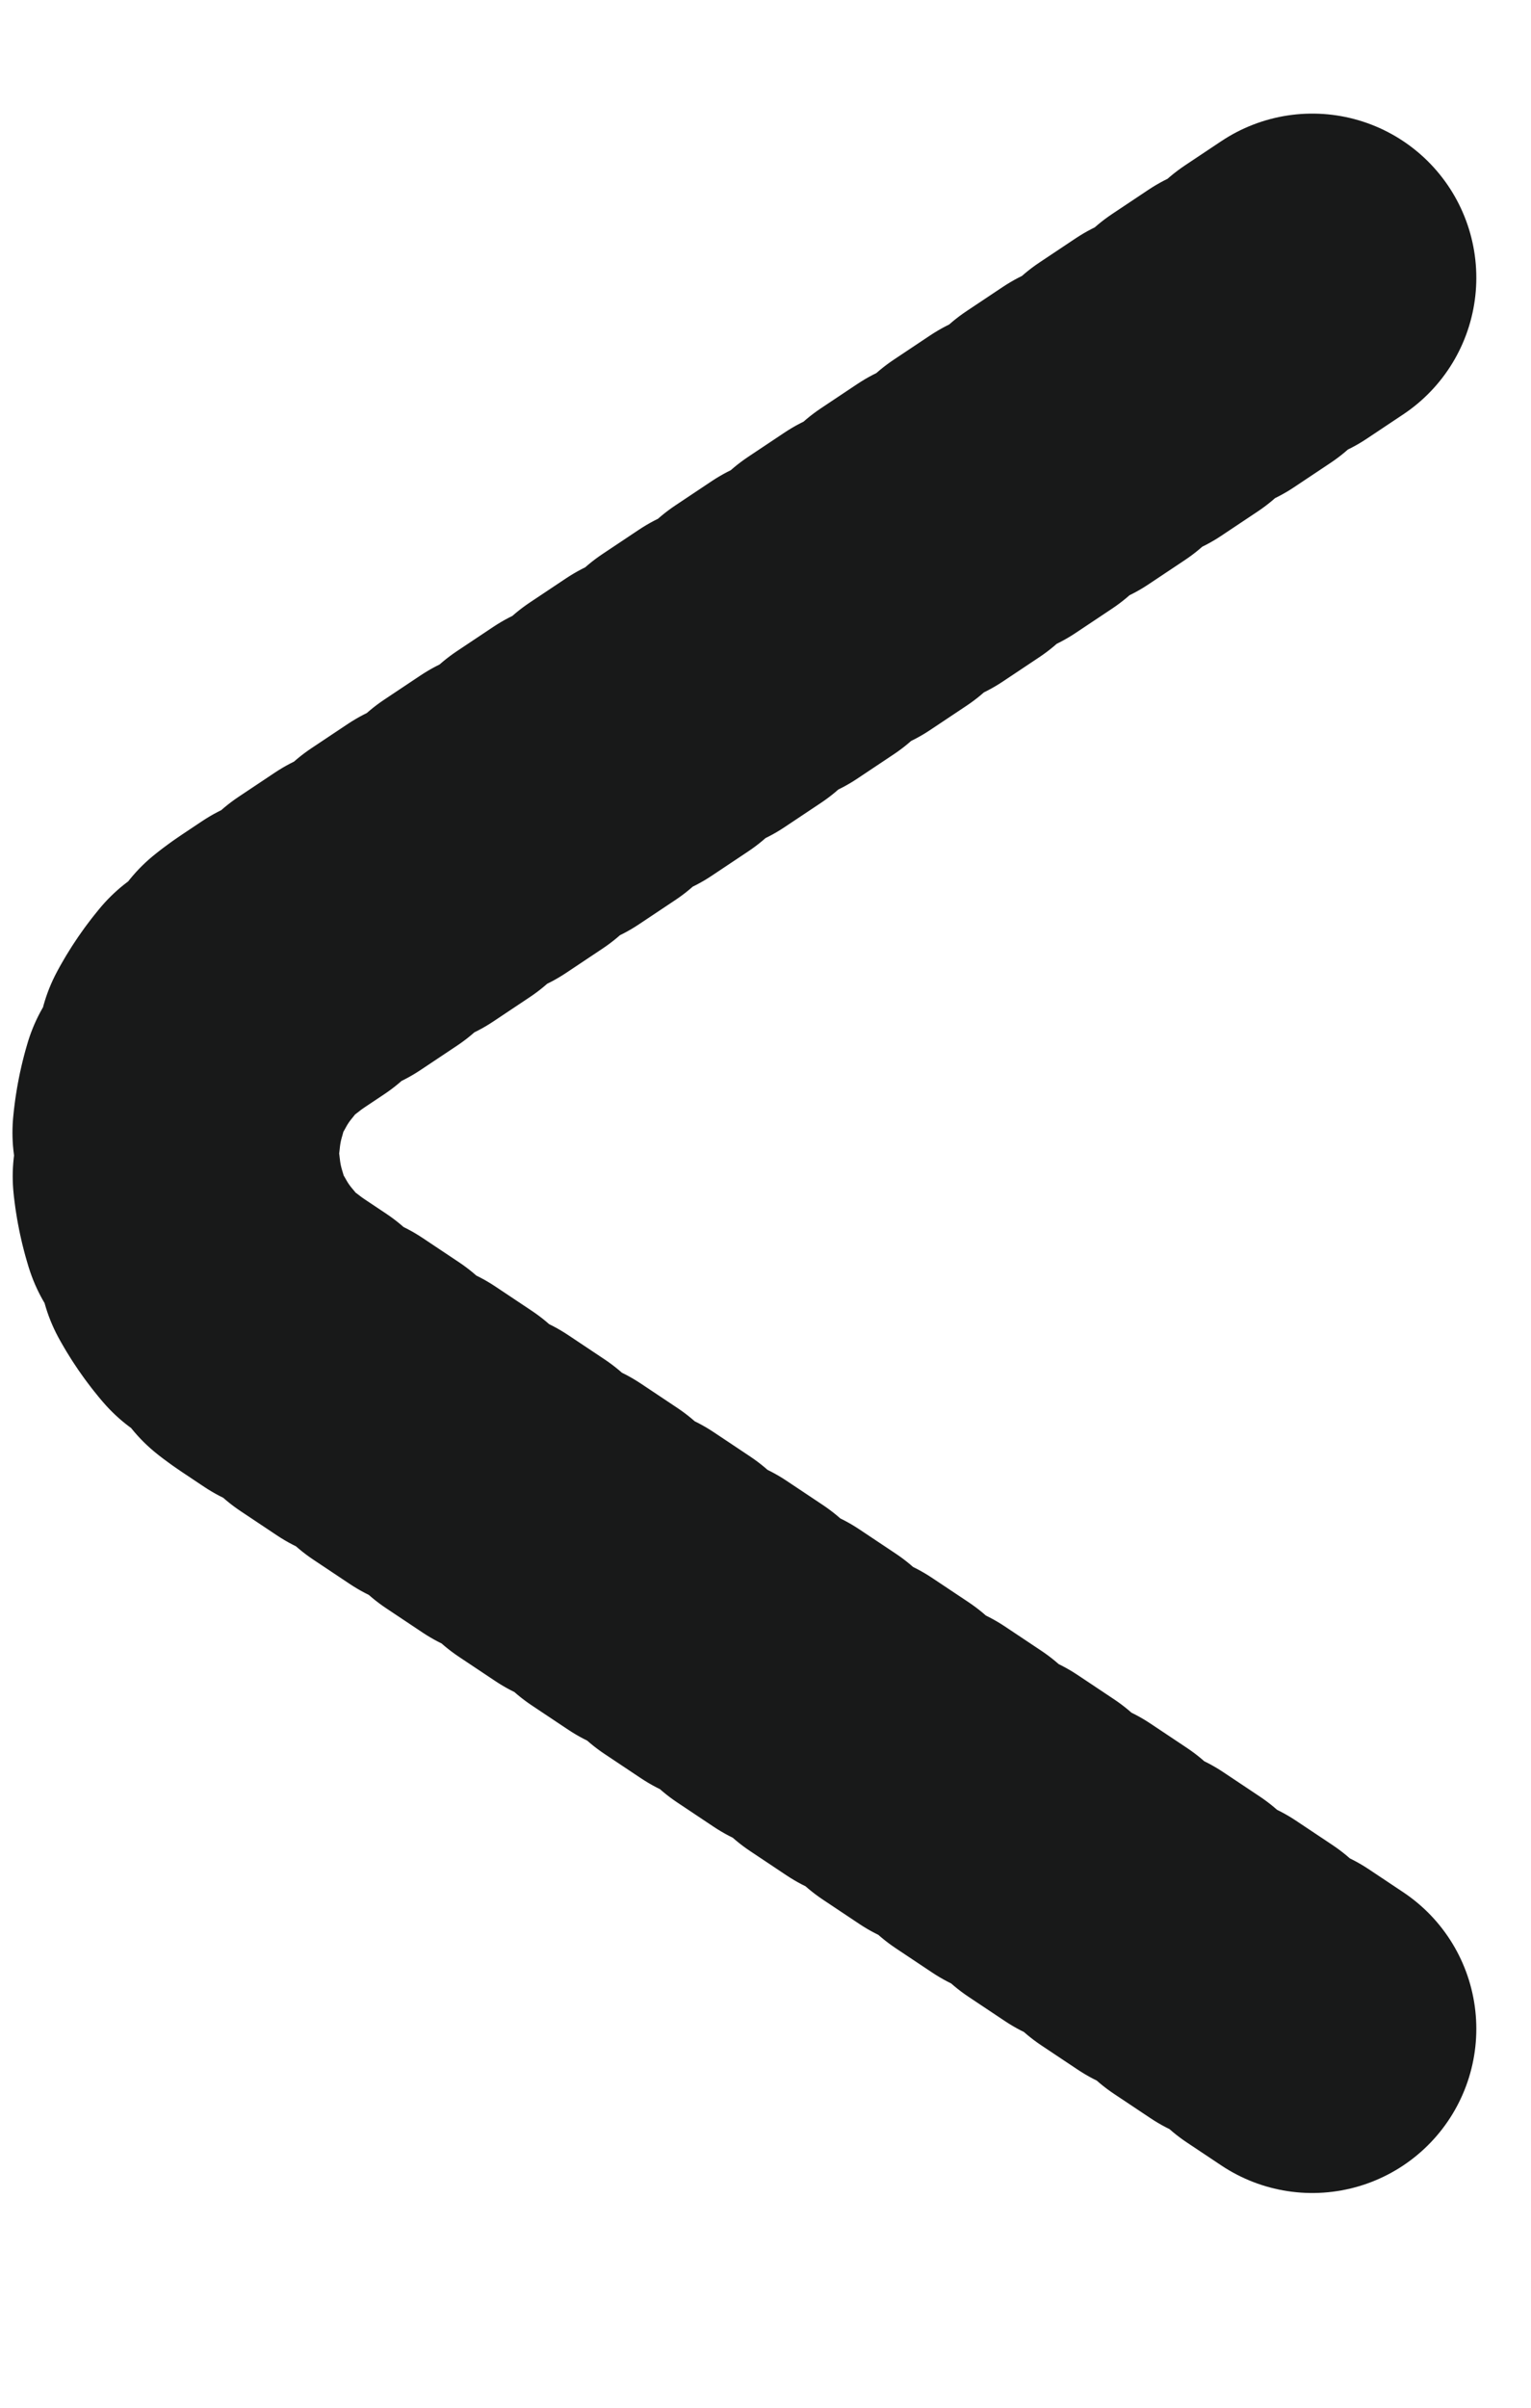
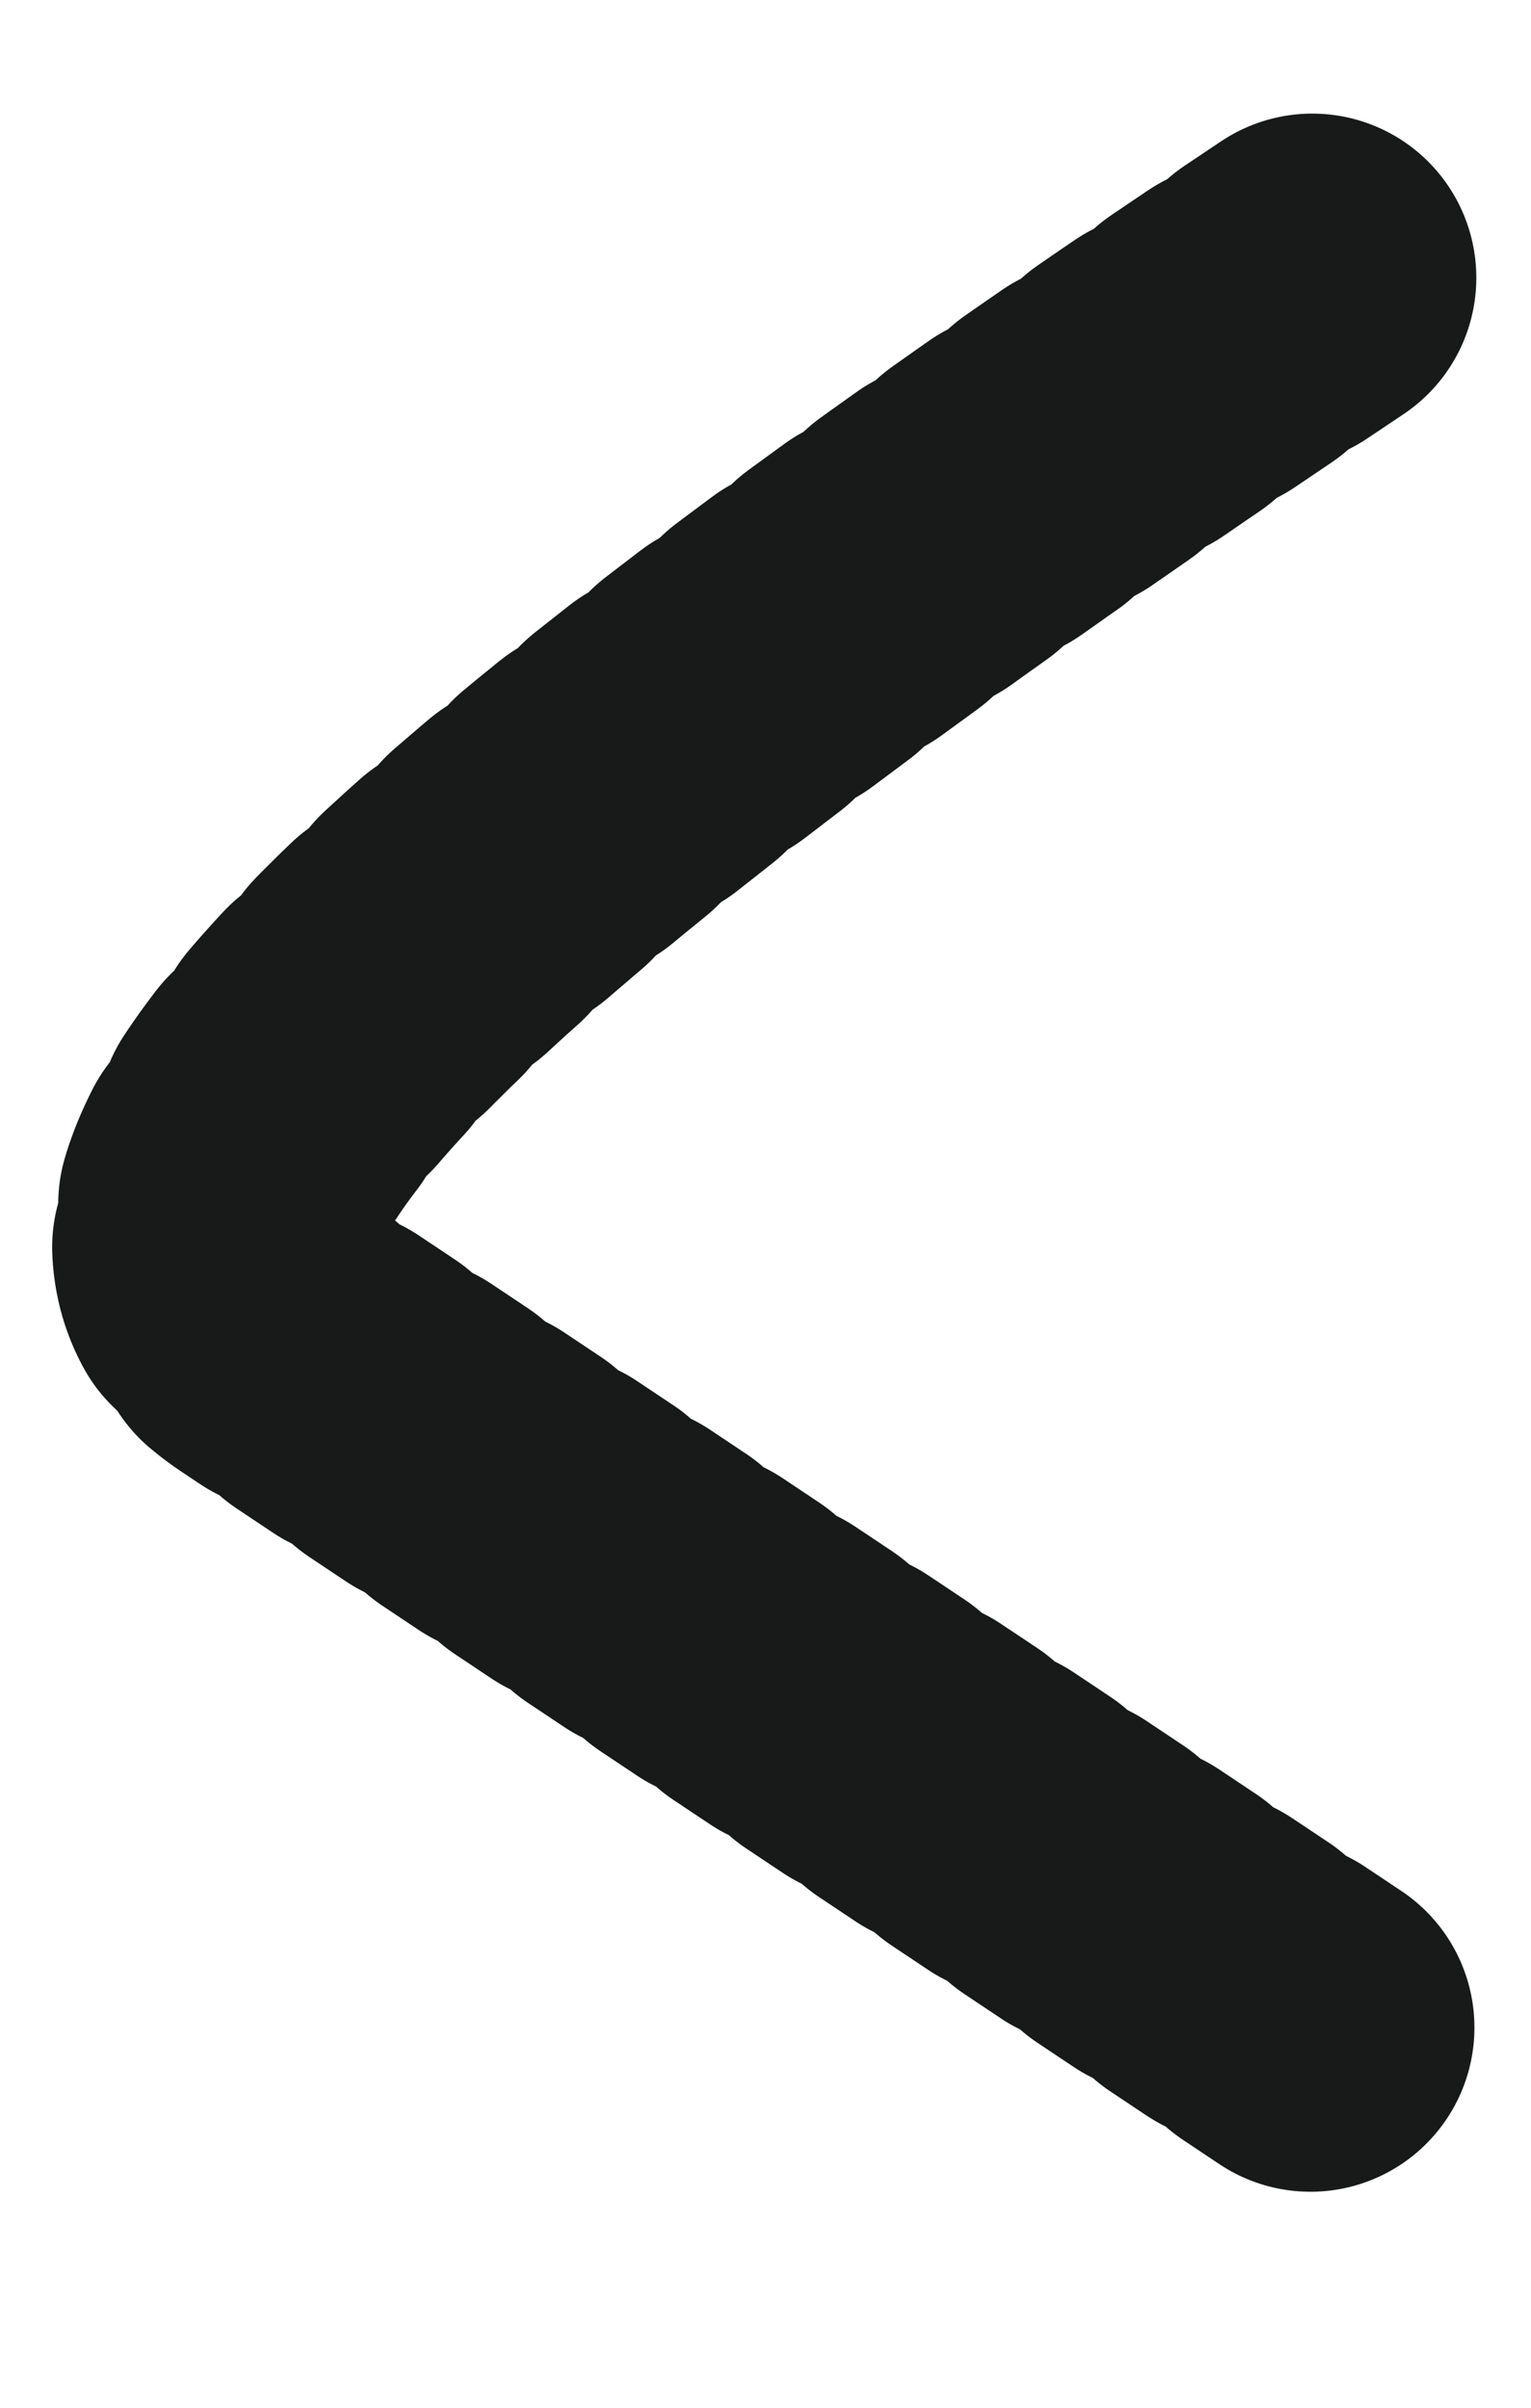
<svg xmlns="http://www.w3.org/2000/svg" width="7" height="11" viewBox="0 0 7 11" fill="none">
-   <path d="M6 1.269L1.248 4.437C0.654 4.833 0.654 5.705 1.248 6.101L6 9.269" stroke="#181919" stroke-width="1.5" stroke-linecap="round" stroke-dasharray="0.2 0.2" />
+   <path d="M6 1.269C0.654 4.833 0.654 5.705 1.248 6.101L6 9.269" stroke="#181919" stroke-width="1.5" stroke-linecap="round" stroke-dasharray="0.2 0.2" />
</svg>